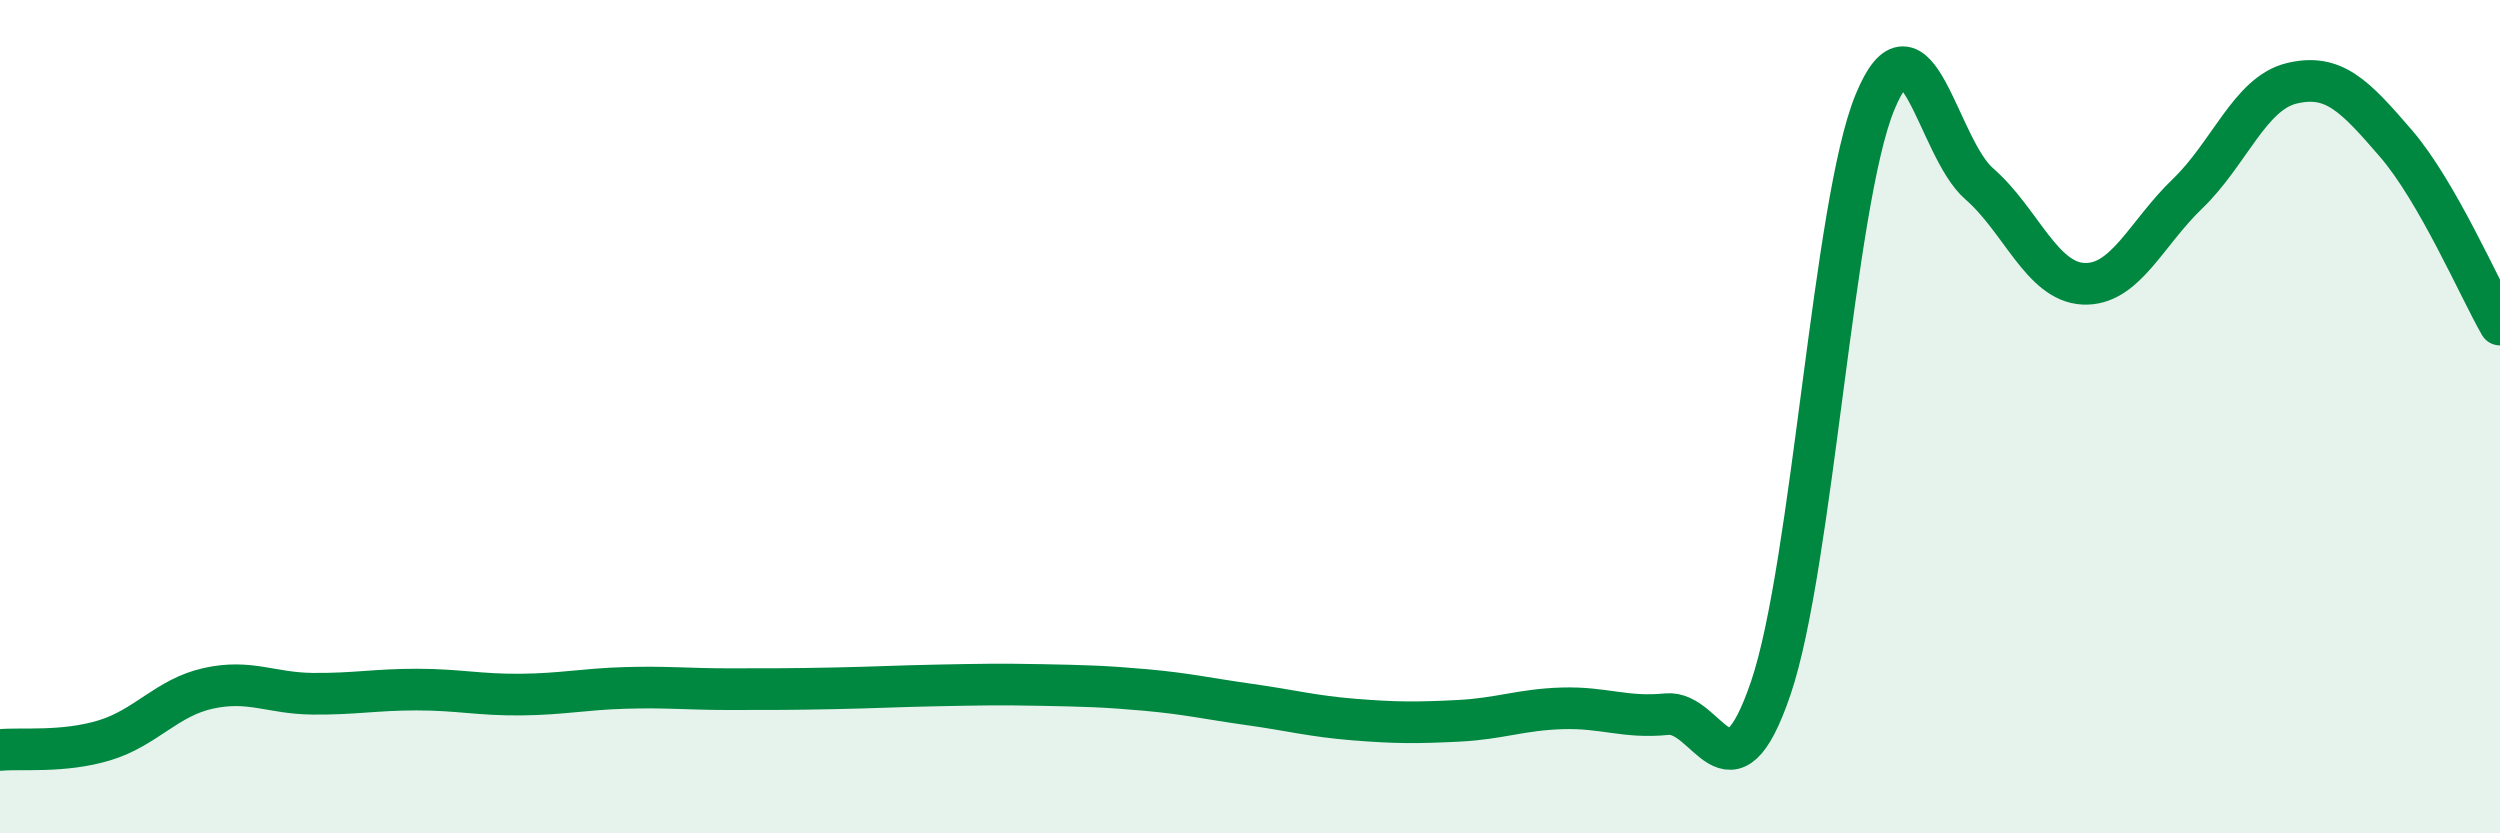
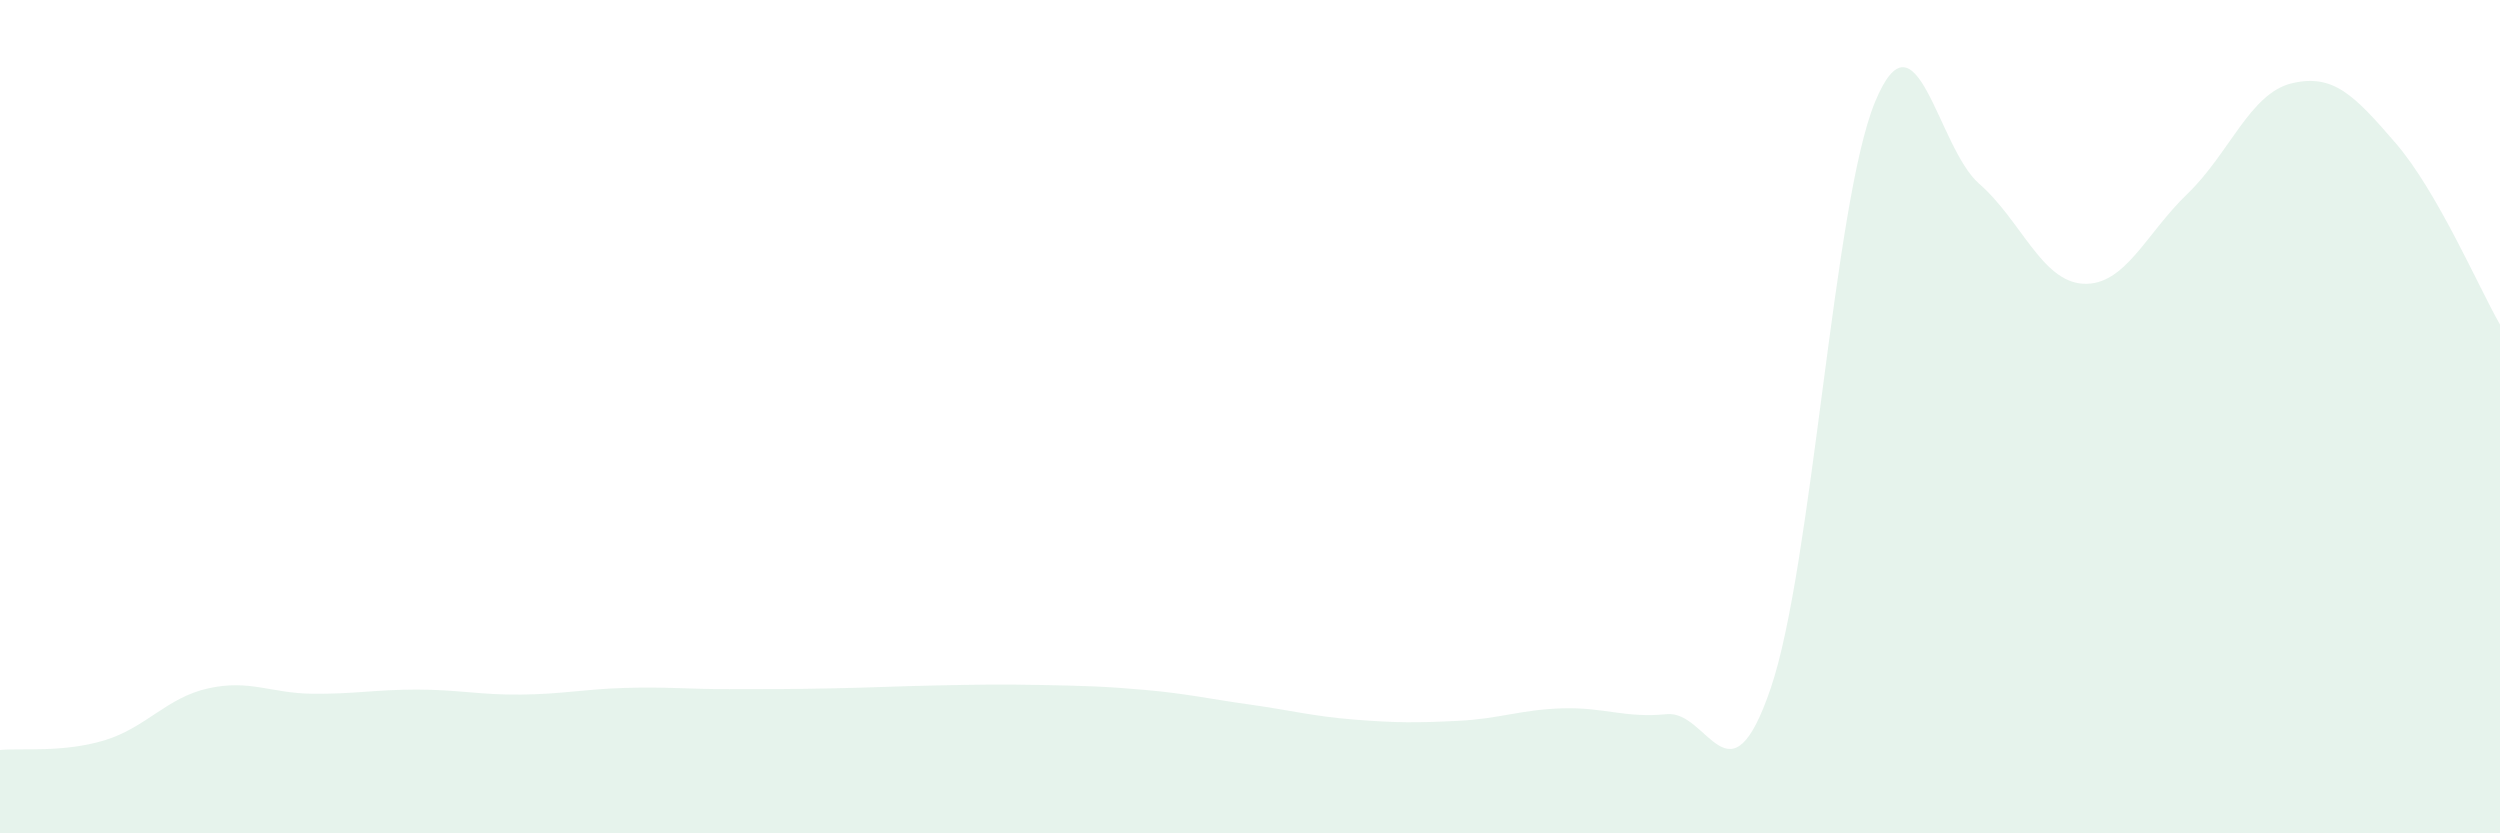
<svg xmlns="http://www.w3.org/2000/svg" width="60" height="20" viewBox="0 0 60 20">
  <path d="M 0,18 C 0.5,17.95 1.5,18.07 2.5,17.77 C 3.5,17.47 4,16.74 5,16.52 C 6,16.3 6.5,16.64 7.5,16.65 C 8.5,16.66 9,16.55 10,16.55 C 11,16.55 11.5,16.68 12.5,16.67 C 13.5,16.66 14,16.54 15,16.51 C 16,16.48 16.5,16.54 17.5,16.54 C 18.5,16.54 19,16.54 20,16.52 C 21,16.5 21.5,16.47 22.5,16.45 C 23.5,16.43 24,16.42 25,16.44 C 26,16.46 26.5,16.47 27.5,16.56 C 28.5,16.65 29,16.77 30,16.91 C 31,17.05 31.5,17.19 32.5,17.27 C 33.5,17.35 34,17.35 35,17.3 C 36,17.25 36.5,17.03 37.5,17 C 38.5,16.97 39,17.24 40,17.14 C 41,17.04 41.5,19.45 42.5,16.51 C 43.5,13.57 44,4.87 45,2.45 C 46,0.03 46.5,3.54 47.5,4.41 C 48.5,5.28 49,6.76 50,6.81 C 51,6.86 51.5,5.61 52.5,4.65 C 53.5,3.69 54,2.24 55,2 C 56,1.76 56.5,2.28 57.5,3.44 C 58.5,4.6 59.5,6.92 60,7.79L60 20L0 20Z" fill="#008740" opacity="0.1" stroke-linecap="round" stroke-linejoin="round" />
-   <path d="M 0,18 C 0.5,17.95 1.5,18.07 2.5,17.77 C 3.5,17.47 4,16.74 5,16.52 C 6,16.3 6.5,16.64 7.5,16.65 C 8.5,16.66 9,16.55 10,16.55 C 11,16.55 11.5,16.68 12.5,16.67 C 13.5,16.66 14,16.54 15,16.51 C 16,16.48 16.5,16.54 17.5,16.54 C 18.5,16.54 19,16.54 20,16.52 C 21,16.5 21.5,16.47 22.5,16.45 C 23.5,16.43 24,16.42 25,16.44 C 26,16.46 26.5,16.47 27.5,16.56 C 28.5,16.65 29,16.77 30,16.91 C 31,17.05 31.5,17.19 32.5,17.27 C 33.5,17.35 34,17.35 35,17.3 C 36,17.25 36.5,17.03 37.5,17 C 38.5,16.97 39,17.24 40,17.14 C 41,17.04 41.5,19.45 42.5,16.51 C 43.5,13.57 44,4.87 45,2.45 C 46,0.03 46.5,3.54 47.5,4.41 C 48.5,5.28 49,6.76 50,6.81 C 51,6.86 51.5,5.61 52.5,4.65 C 53.5,3.69 54,2.24 55,2 C 56,1.76 56.5,2.28 57.5,3.44 C 58.5,4.6 59.5,6.92 60,7.79" stroke="#008740" stroke-width="1" fill="none" stroke-linecap="round" stroke-linejoin="round" />
</svg>